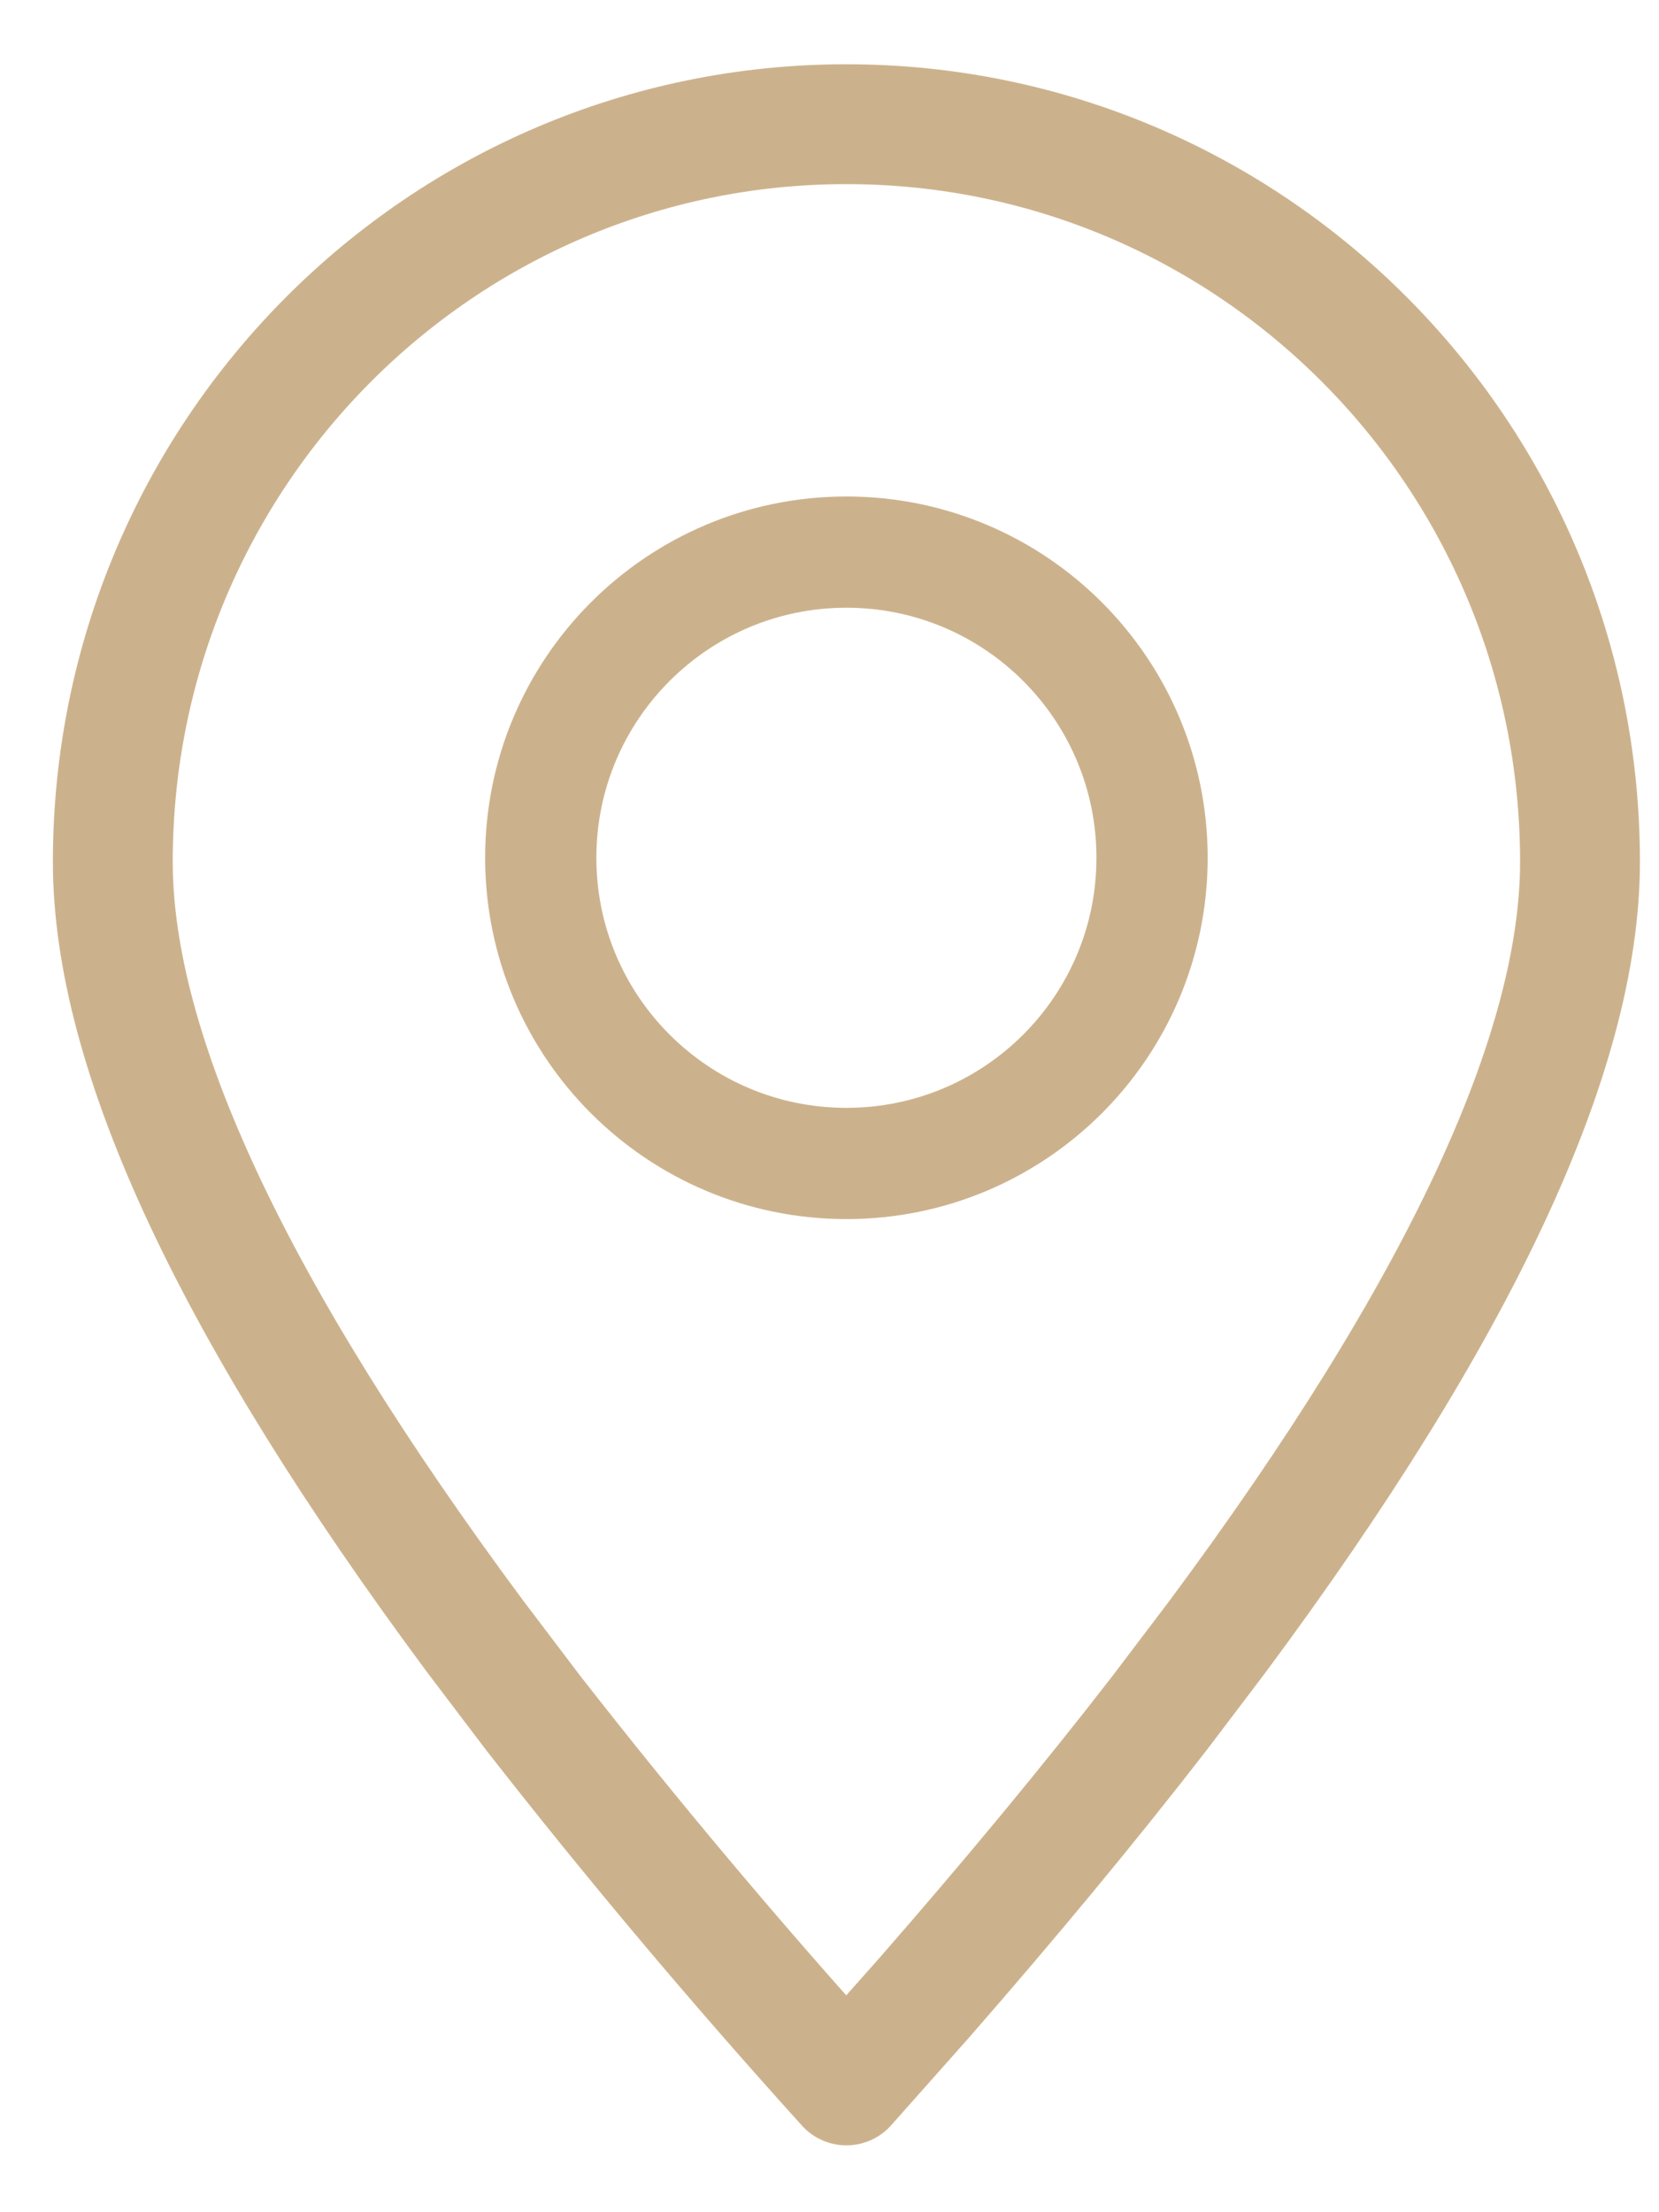
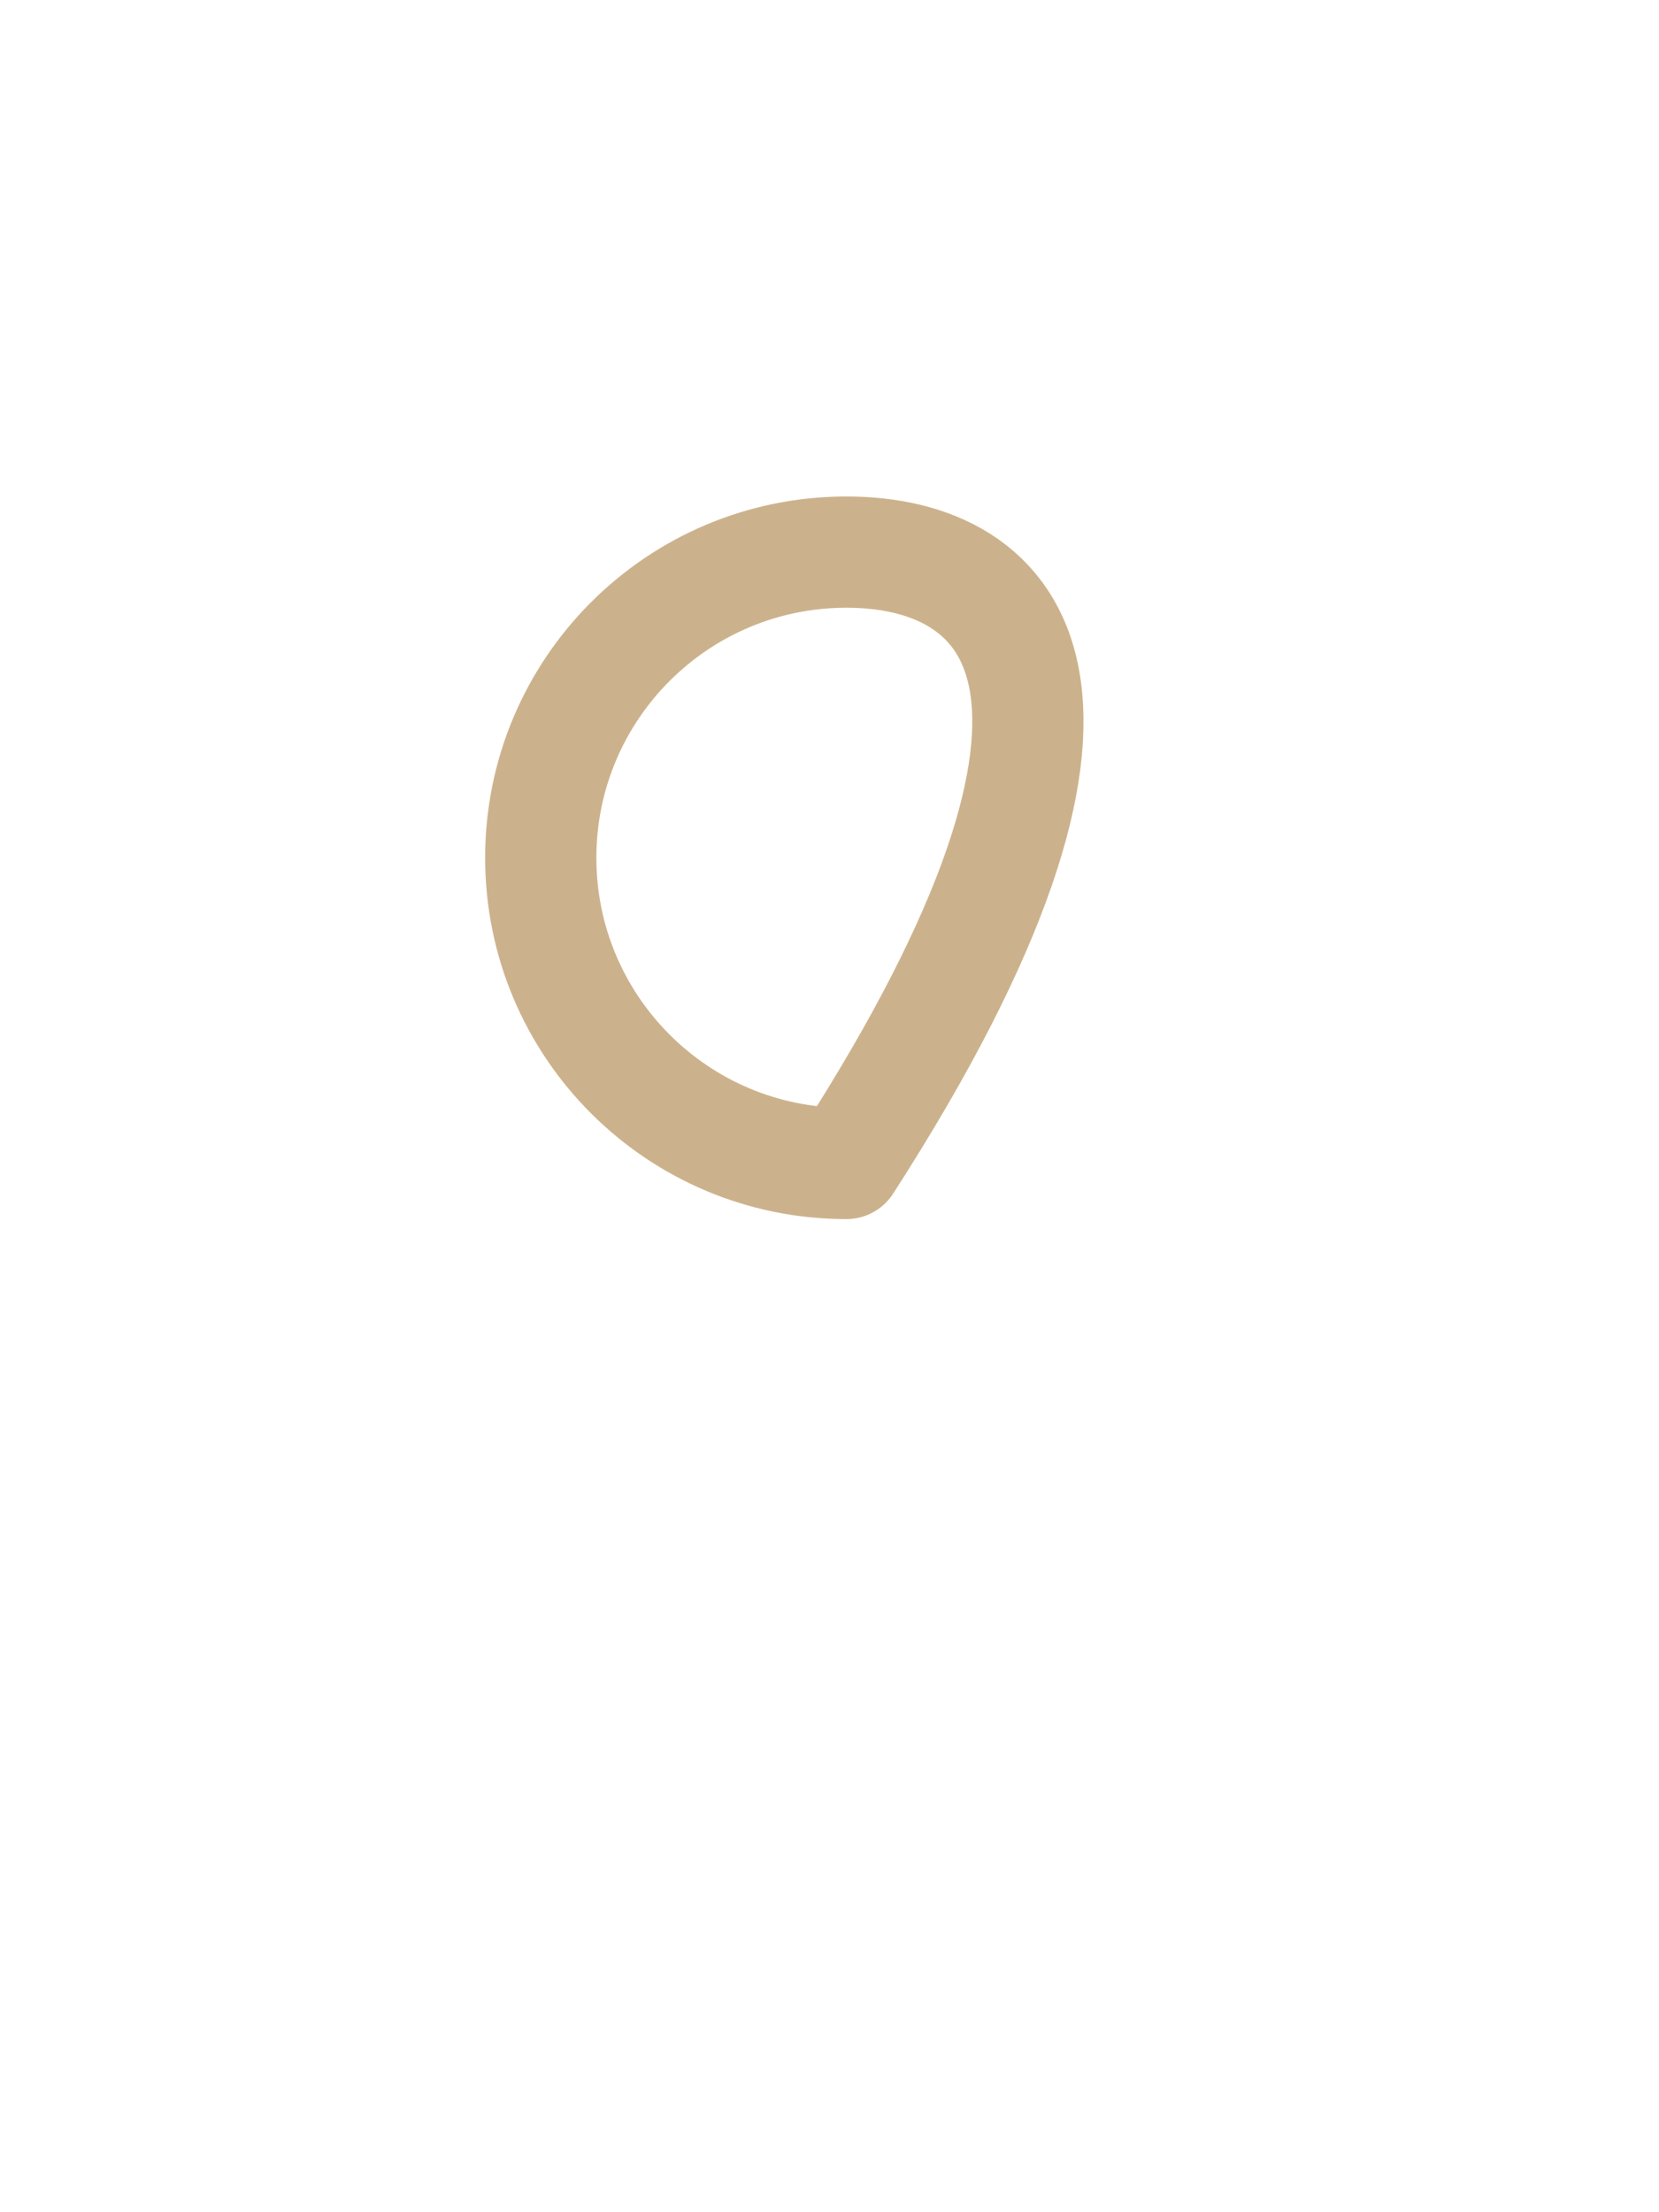
<svg xmlns="http://www.w3.org/2000/svg" width="21" height="28" viewBox="0 0 21 28" fill="none">
-   <path fill-rule="evenodd" clip-rule="evenodd" d="M10.714 26.395L11.691 25.295C12.799 24.026 13.796 22.822 14.682 21.677L15.414 20.711C18.471 16.593 20 13.324 20 10.908C20 5.752 15.843 1.572 10.714 1.572C5.585 1.572 1.428 5.752 1.428 10.908C1.428 13.324 2.958 16.593 6.014 20.711L6.746 21.677C8.011 23.298 9.335 24.87 10.714 26.395Z" stroke="#CCB28C" stroke-width="1.517" stroke-linecap="round" stroke-linejoin="round" />
-   <path d="M10.714 14.726C12.851 14.726 14.583 12.994 14.583 10.857C14.583 8.721 12.851 6.988 10.714 6.988C8.577 6.988 6.845 8.721 6.845 10.857C6.845 12.994 8.577 14.726 10.714 14.726Z" stroke="#CCB28C" stroke-width="1.408" stroke-linecap="round" stroke-linejoin="round" />
+   <path d="M10.714 14.726C14.583 8.721 12.851 6.988 10.714 6.988C8.577 6.988 6.845 8.721 6.845 10.857C6.845 12.994 8.577 14.726 10.714 14.726Z" stroke="#CCB28C" stroke-width="1.408" stroke-linecap="round" stroke-linejoin="round" />
</svg>